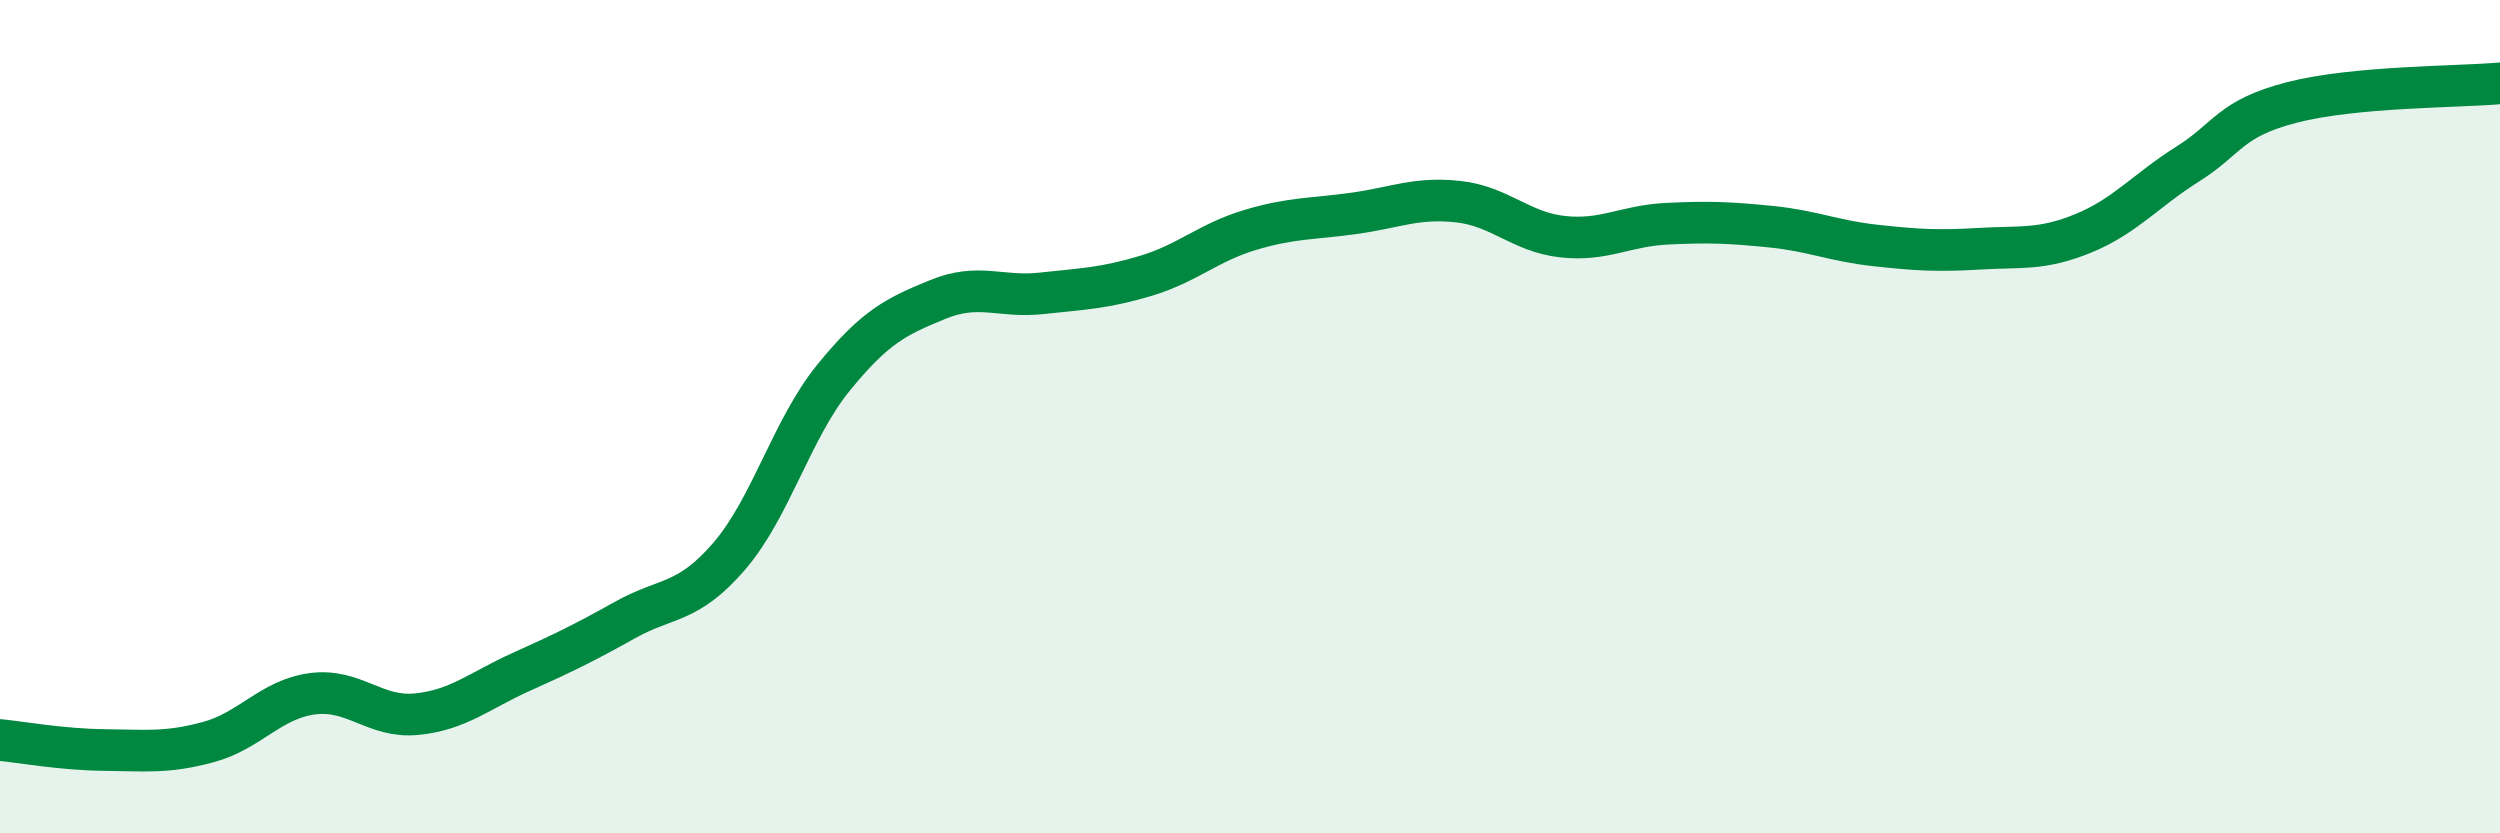
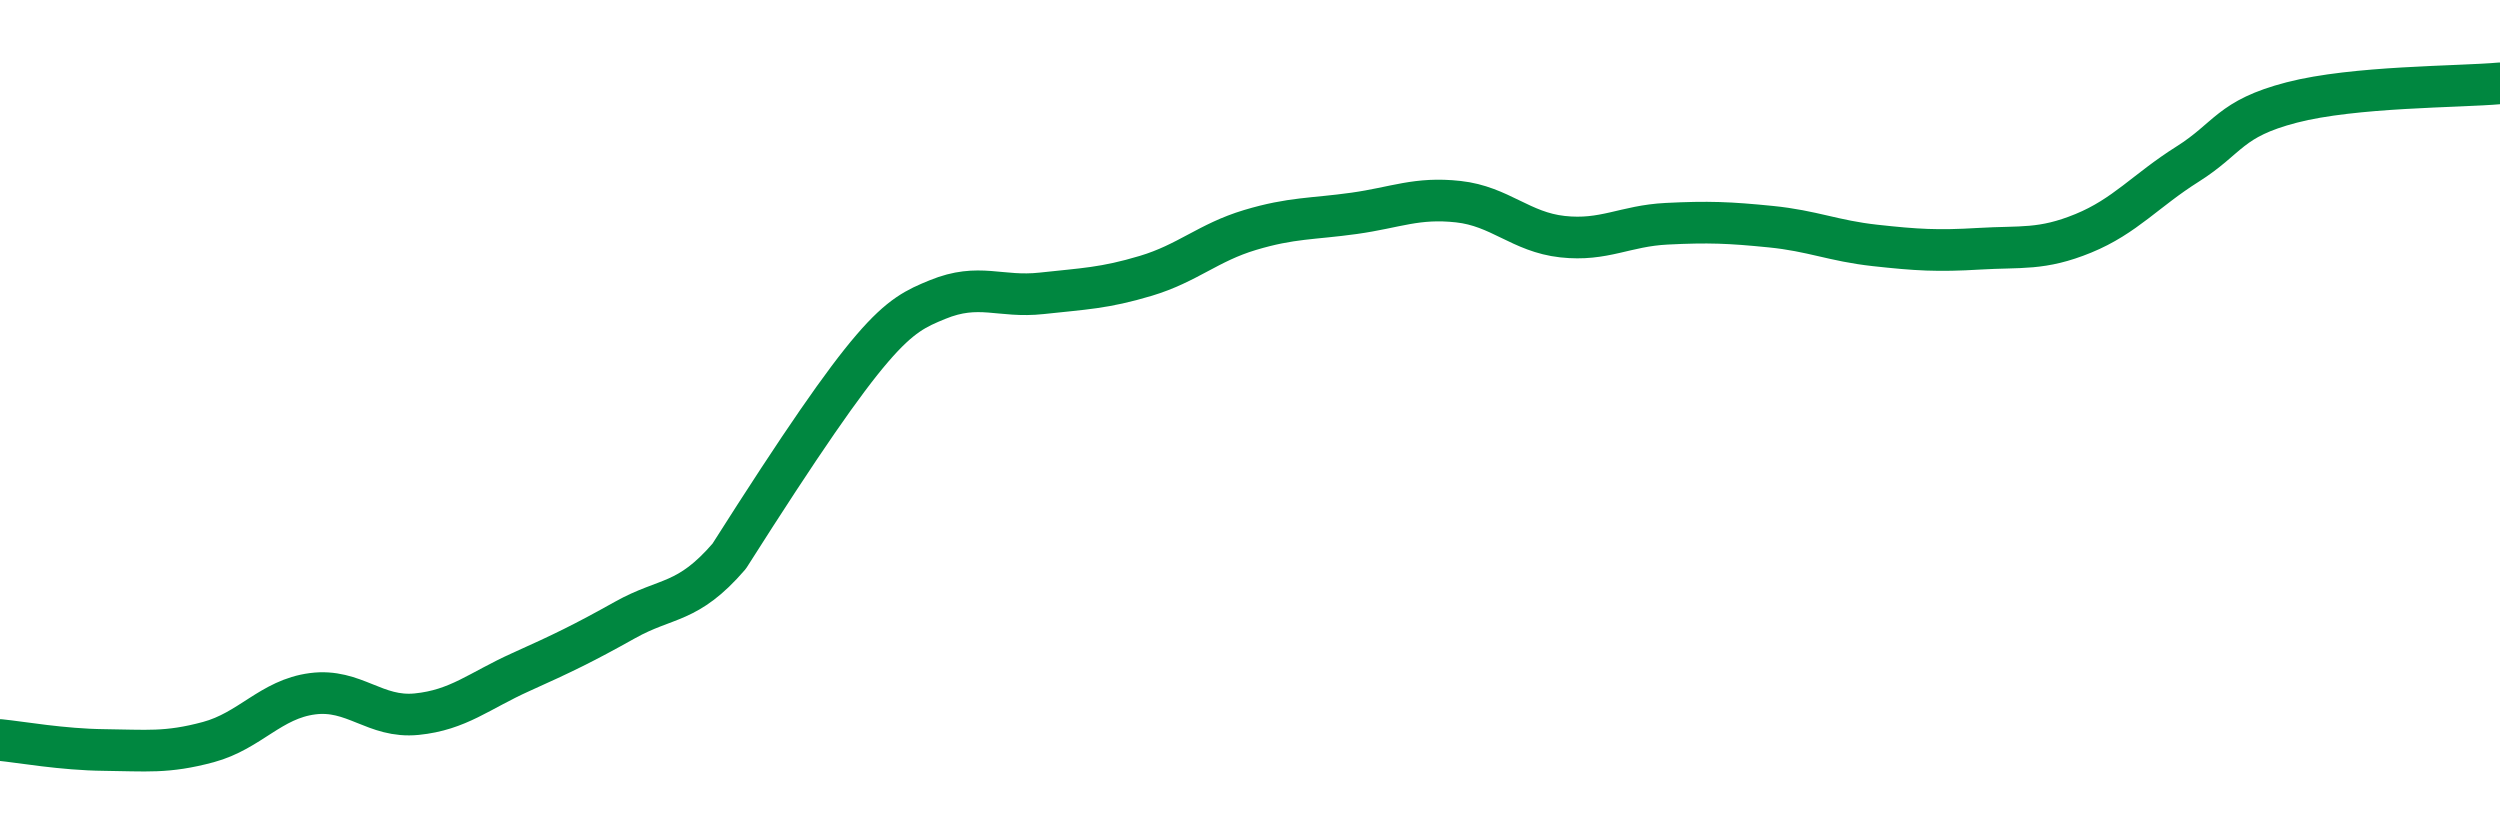
<svg xmlns="http://www.w3.org/2000/svg" width="60" height="20" viewBox="0 0 60 20">
-   <path d="M 0,17.76 C 0.5,17.81 1.5,17.99 2.5,18 C 3.5,18.01 4,18.08 5,17.81 C 6,17.54 6.5,16.78 7.5,16.65 C 8.5,16.52 9,17.24 10,17.14 C 11,17.04 11.5,16.58 12.5,16.13 C 13.5,15.68 14,15.44 15,14.88 C 16,14.32 16.5,14.51 17.5,13.35 C 18.5,12.19 19,10.3 20,9.07 C 21,7.84 21.5,7.6 22.5,7.19 C 23.5,6.78 24,7.15 25,7.04 C 26,6.93 26.5,6.92 27.5,6.62 C 28.5,6.32 29,5.82 30,5.52 C 31,5.22 31.5,5.26 32.5,5.12 C 33.5,4.98 34,4.73 35,4.84 C 36,4.95 36.5,5.57 37.5,5.68 C 38.5,5.79 39,5.42 40,5.37 C 41,5.32 41.5,5.34 42.5,5.44 C 43.5,5.54 44,5.78 45,5.89 C 46,6 46.5,6.03 47.5,5.97 C 48.5,5.91 49,6.01 50,5.6 C 51,5.19 51.5,4.57 52.5,3.94 C 53.5,3.31 53.5,2.85 55,2.46 C 56.5,2.07 59,2.09 60,2L60 20L0 20Z" fill="#008740" opacity="0.1" stroke-linecap="round" stroke-linejoin="round" />
-   <path d="M 0,17.76 C 0.5,17.81 1.5,17.99 2.5,18 C 3.5,18.01 4,18.08 5,17.81 C 6,17.54 6.5,16.78 7.5,16.65 C 8.5,16.52 9,17.24 10,17.14 C 11,17.04 11.5,16.58 12.5,16.13 C 13.5,15.68 14,15.44 15,14.88 C 16,14.32 16.5,14.51 17.5,13.35 C 18.5,12.19 19,10.3 20,9.07 C 21,7.84 21.5,7.6 22.5,7.19 C 23.5,6.78 24,7.15 25,7.04 C 26,6.93 26.5,6.92 27.5,6.62 C 28.5,6.32 29,5.82 30,5.52 C 31,5.22 31.5,5.26 32.5,5.12 C 33.5,4.98 34,4.73 35,4.84 C 36,4.95 36.5,5.57 37.5,5.68 C 38.5,5.79 39,5.42 40,5.37 C 41,5.32 41.5,5.34 42.5,5.44 C 43.5,5.54 44,5.78 45,5.89 C 46,6 46.5,6.03 47.5,5.97 C 48.5,5.91 49,6.01 50,5.6 C 51,5.19 51.5,4.57 52.5,3.94 C 53.5,3.31 53.5,2.85 55,2.46 C 56.5,2.07 59,2.09 60,2" stroke="#008740" stroke-width="1" fill="none" stroke-linecap="round" stroke-linejoin="round" />
+   <path d="M 0,17.76 C 0.5,17.81 1.5,17.99 2.5,18 C 3.5,18.01 4,18.08 5,17.81 C 6,17.54 6.5,16.78 7.5,16.65 C 8.5,16.52 9,17.24 10,17.14 C 11,17.04 11.5,16.58 12.5,16.13 C 13.5,15.68 14,15.44 15,14.88 C 16,14.32 16.5,14.51 17.5,13.35 C 21,7.84 21.5,7.6 22.5,7.19 C 23.5,6.78 24,7.15 25,7.04 C 26,6.93 26.5,6.92 27.5,6.62 C 28.5,6.32 29,5.82 30,5.52 C 31,5.22 31.5,5.26 32.5,5.12 C 33.5,4.98 34,4.73 35,4.84 C 36,4.95 36.5,5.57 37.5,5.68 C 38.5,5.79 39,5.42 40,5.37 C 41,5.32 41.5,5.34 42.5,5.44 C 43.5,5.54 44,5.78 45,5.89 C 46,6 46.5,6.03 47.5,5.97 C 48.5,5.91 49,6.01 50,5.6 C 51,5.19 51.5,4.57 52.5,3.94 C 53.5,3.31 53.5,2.85 55,2.46 C 56.5,2.07 59,2.09 60,2" stroke="#008740" stroke-width="1" fill="none" stroke-linecap="round" stroke-linejoin="round" />
</svg>